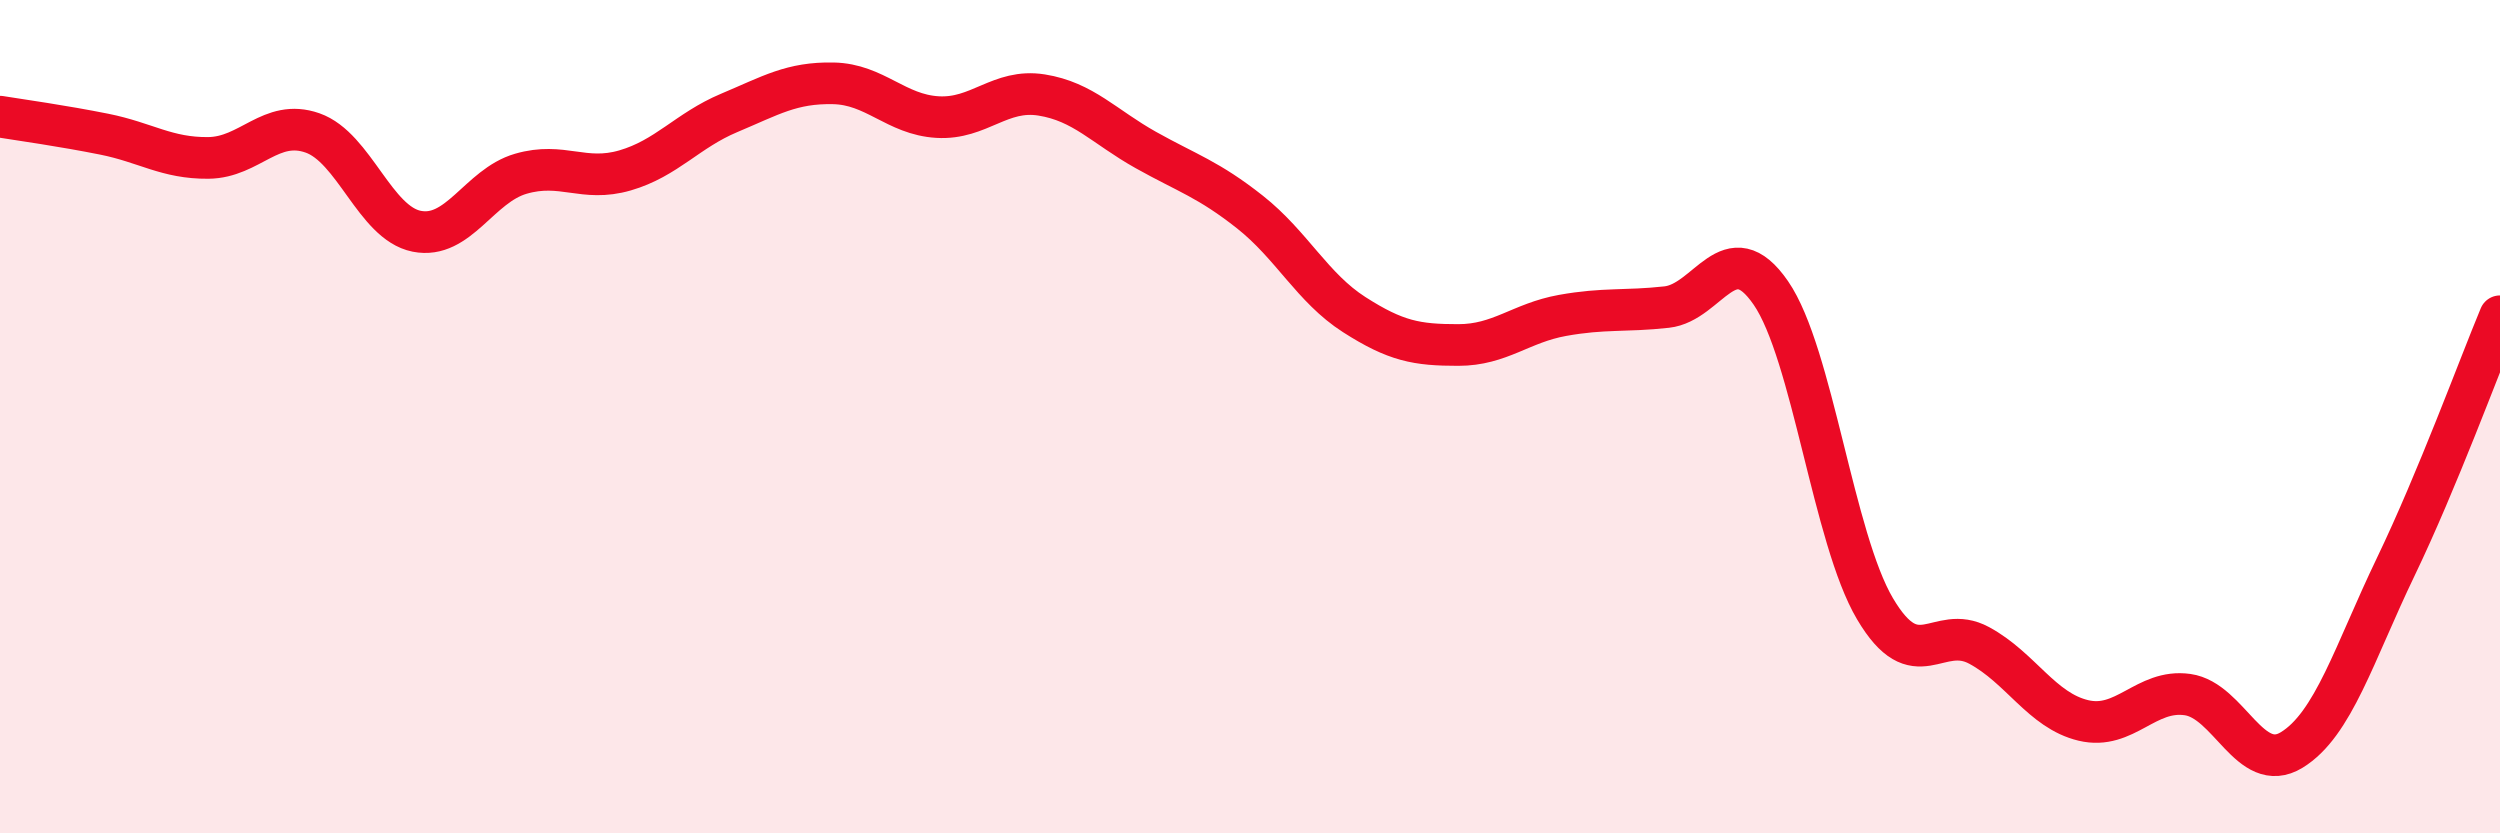
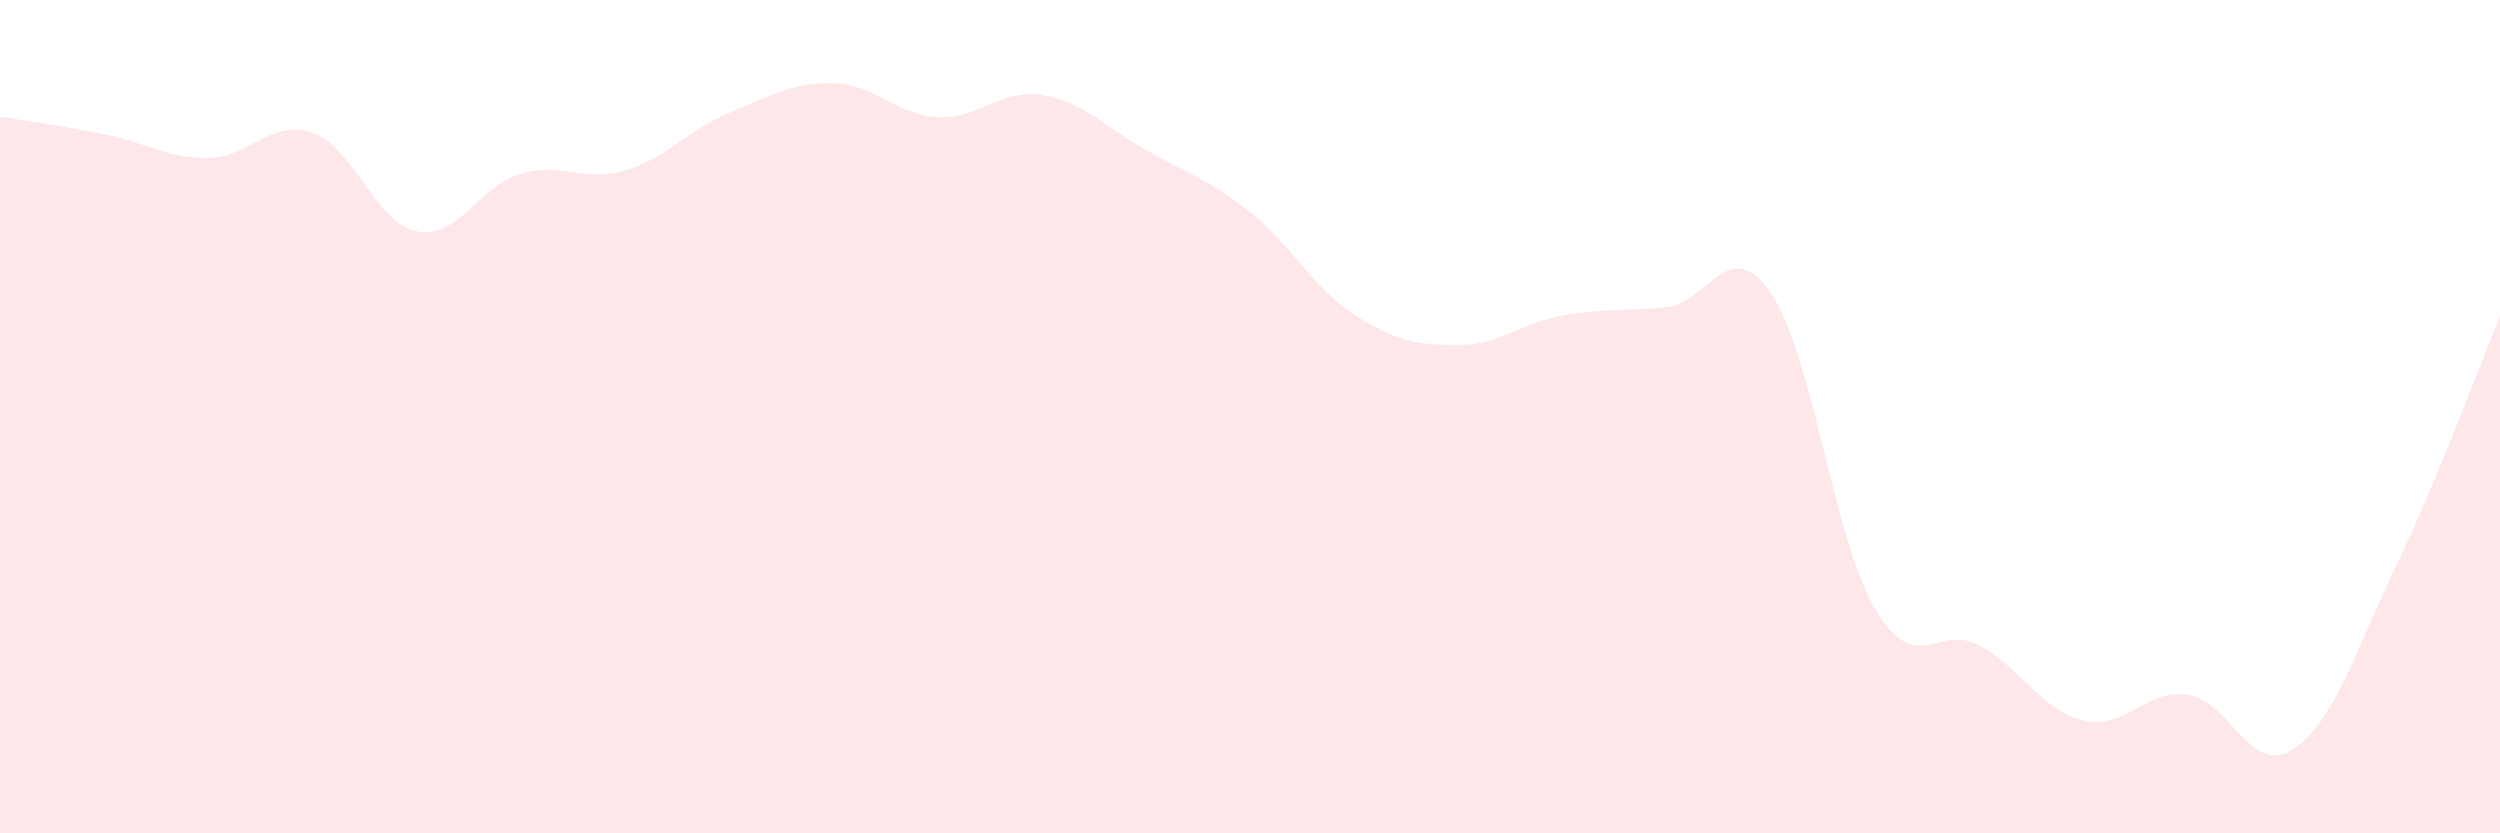
<svg xmlns="http://www.w3.org/2000/svg" width="60" height="20" viewBox="0 0 60 20">
  <path d="M 0,2.8 C 0.5,2.88 1.5,3.02 2.5,3.22 C 3.5,3.42 4,3.8 5,3.79 C 6,3.78 6.5,2.84 7.5,3.19 C 8.5,3.54 9,5.35 10,5.55 C 11,5.75 11.5,4.46 12.5,4.17 C 13.5,3.88 14,4.38 15,4.09 C 16,3.8 16.5,3.13 17.5,2.71 C 18.5,2.29 19,1.98 20,2 C 21,2.02 21.5,2.75 22.5,2.81 C 23.5,2.87 24,2.12 25,2.28 C 26,2.44 26.5,3.04 27.5,3.6 C 28.5,4.16 29,4.3 30,5.09 C 31,5.88 31.5,6.91 32.5,7.55 C 33.5,8.19 34,8.28 35,8.28 C 36,8.28 36.5,7.75 37.5,7.57 C 38.5,7.39 39,7.48 40,7.37 C 41,7.26 41.5,5.58 42.5,7.03 C 43.5,8.48 44,12.92 45,14.61 C 46,16.3 46.5,14.95 47.5,15.49 C 48.5,16.03 49,17.05 50,17.29 C 51,17.53 51.5,16.53 52.5,16.67 C 53.5,16.81 54,18.61 55,18 C 56,17.39 56.5,15.68 57.5,13.6 C 58.5,11.52 59.5,8.79 60,7.59L60 20L0 20Z" fill="#EB0A25" opacity="0.1" stroke-linecap="round" stroke-linejoin="round" />
-   <path d="M 0,2.8 C 0.5,2.88 1.5,3.02 2.5,3.22 C 3.5,3.42 4,3.8 5,3.79 C 6,3.78 6.5,2.84 7.5,3.19 C 8.5,3.54 9,5.35 10,5.55 C 11,5.75 11.5,4.46 12.5,4.17 C 13.5,3.88 14,4.38 15,4.09 C 16,3.8 16.5,3.13 17.5,2.71 C 18.5,2.29 19,1.98 20,2 C 21,2.02 21.5,2.75 22.5,2.81 C 23.5,2.87 24,2.12 25,2.28 C 26,2.44 26.5,3.04 27.5,3.6 C 28.5,4.16 29,4.3 30,5.09 C 31,5.88 31.5,6.91 32.5,7.55 C 33.5,8.19 34,8.28 35,8.28 C 36,8.28 36.5,7.75 37.5,7.57 C 38.5,7.39 39,7.48 40,7.37 C 41,7.26 41.5,5.58 42.5,7.03 C 43.5,8.48 44,12.92 45,14.61 C 46,16.3 46.5,14.95 47.5,15.49 C 48.5,16.03 49,17.05 50,17.29 C 51,17.53 51.5,16.53 52.5,16.67 C 53.5,16.81 54,18.61 55,18 C 56,17.39 56.5,15.68 57.5,13.6 C 58.5,11.52 59.5,8.79 60,7.59" stroke="#EB0A25" stroke-width="1" fill="none" stroke-linecap="round" stroke-linejoin="round" />
</svg>